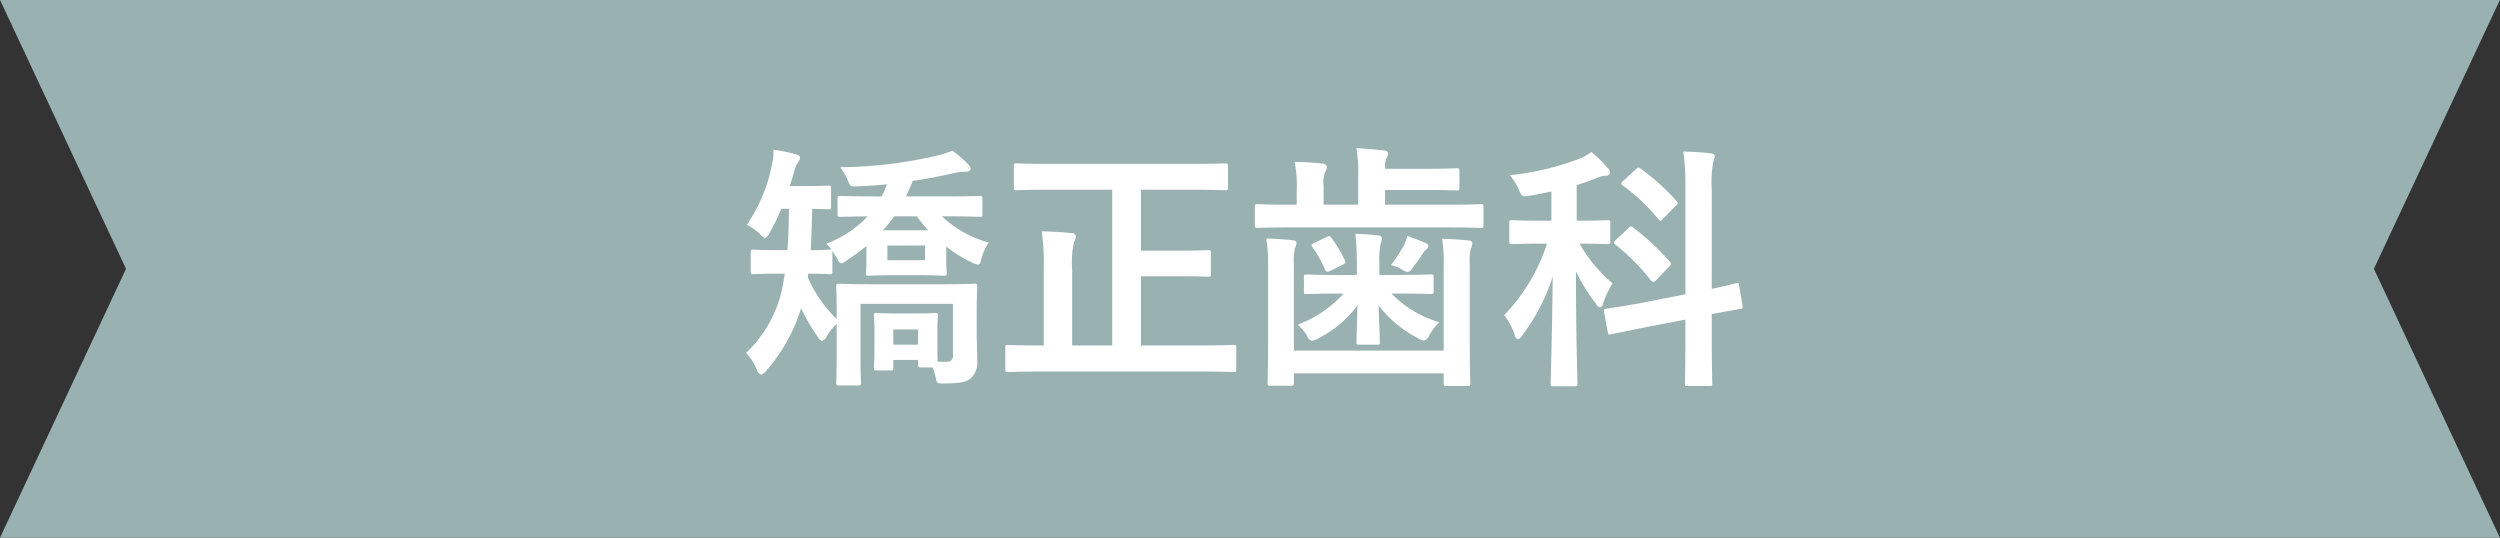
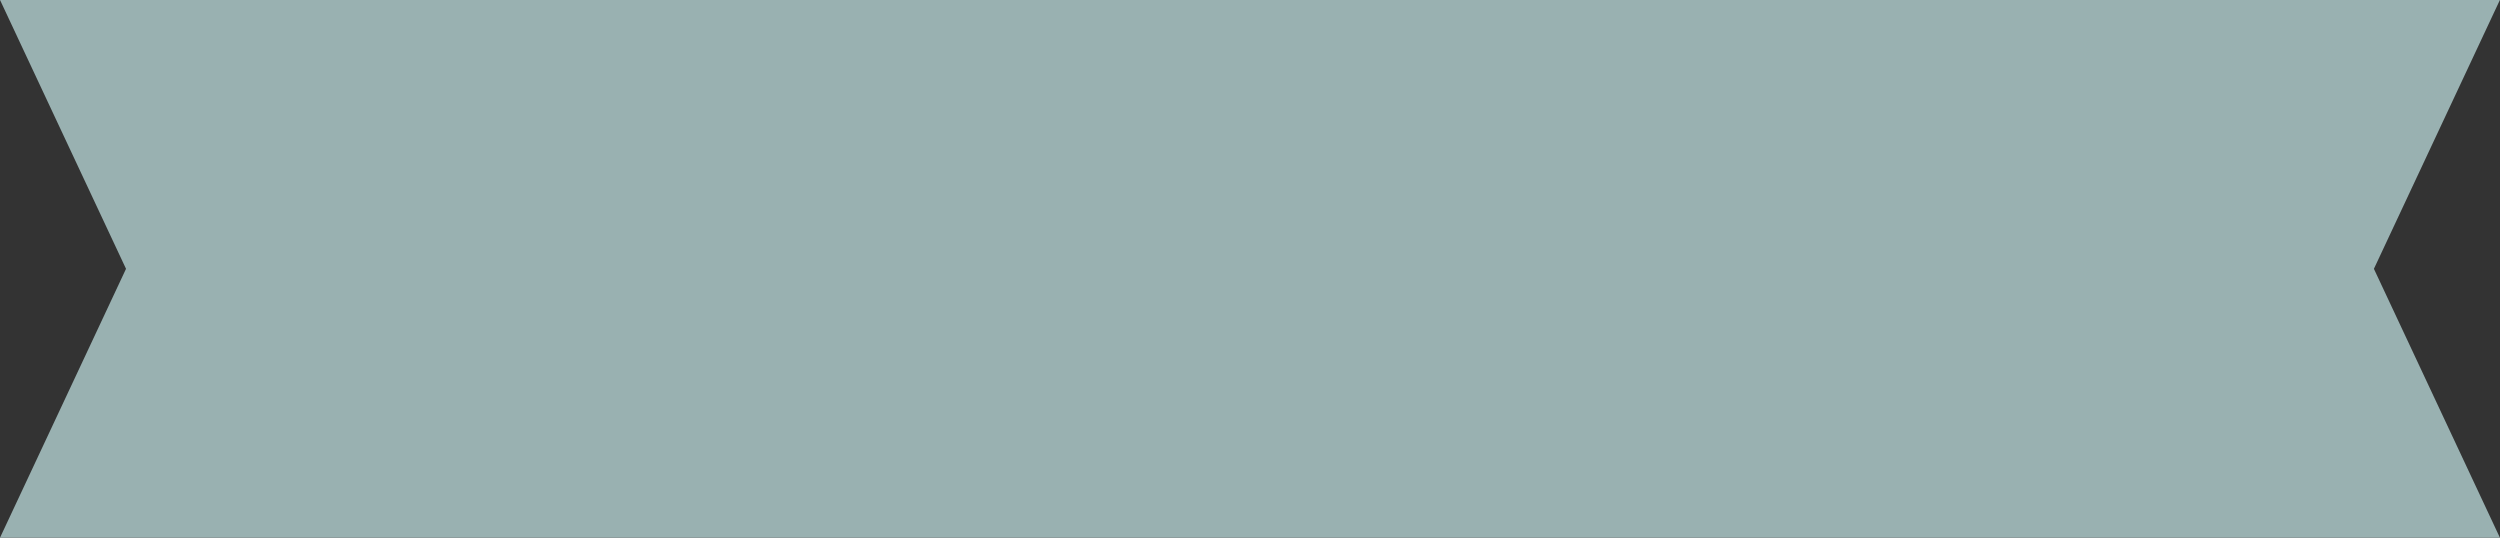
<svg xmlns="http://www.w3.org/2000/svg" id="ttl_orth.svg" width="329.12" height="70.78" viewBox="0 0 329.12 70.78">
  <rect x="0" y="0" width="329.12" height="70.78" fill="#333333" stroke="none" />
  <defs>
    <style>
      .cls-1 {
        fill: #99b1b1;
      }

      .cls-1, .cls-2 {
        fill-rule: evenodd;
      }

      .cls-2 {
        fill: #fff;
      }
    </style>
  </defs>
  <path id="シェイプ_1299" data-name="シェイプ 1299" class="cls-1" d="M1382.77,946.991H1053.66l16.59,35.4-16.59,35.4h329.11l-16.59-35.4Z" transform="translate(-1053.66 -947)" />
-   <path id="矯正歯科" class="cls-2" d="M1157.52,974.492c-0.03,2.142-.06,3.944-0.2,5.44h-1.22c-2.35,0-3.06-.068-3.27-0.068-0.3,0-.34.034-0.34,0.408v2.448c0,0.34.04,0.374,0.34,0.374,0.21,0,.92-0.068,3.27-0.068h0.88l-0.17.986a16.353,16.353,0,0,1-4.93,9.453,6.926,6.926,0,0,1,1.39,2.142,1,1,0,0,0,.58.714,1.192,1.192,0,0,0,.68-0.51,22.353,22.353,0,0,0,4.59-8.228,25.853,25.853,0,0,0,2.18,3.74,1.086,1.086,0,0,0,.58.578,1.191,1.191,0,0,0,.64-0.68,8.641,8.641,0,0,1,1.29-1.6v4.012c0,2.652-.06,3.536-0.06,3.74,0,0.34.03,0.374,0.37,0.374h2.48c0.38,0,.41-0.034.41-0.374,0-.17-0.07-1.156-0.07-3.74v-6.63h12.17v6.7a0.751,0.751,0,0,1-.85.918h-1.15c-0.04-.408-0.04-1.19-0.04-2.992V990.1c0-.782.07-1.326,0.07-1.53,0-.34-0.03-0.374-0.37-0.374-0.21,0-.68.068-2.42,0.068h-2.85c-1.74,0-2.21-.068-2.42-0.068-0.34,0-.37.034-0.37,0.374,0,0.238.07,0.816,0.07,1.9v1.394c0,2.822-.07,3.332-0.07,3.536,0,0.34.03,0.374,0.37,0.374h1.81c0.34,0,.37-0.034.37-0.374v-1.02h3.26V995c0,0.34.04,0.374,0.41,0.374h1.5a8.707,8.707,0,0,1,.44,1.428c0.14,0.68.1,0.68,1.19,0.68,2.18-.034,2.82-0.2,3.43-0.714a2.781,2.781,0,0,0,.82-2.278c0-1.36-.07-2.482-0.07-3.842V988.4c0-2.312.07-3.435,0.07-3.673,0-.34-0.03-0.374-0.37-0.374-0.24,0-1.36.068-4.56,0.068h-8.74c-3.16,0-4.28-.068-4.52-0.068-0.34,0-.37.034-0.37,0.374,0,0.238.06,1.191,0.06,3.367v0.918a17.854,17.854,0,0,1-3.8-5.475,2.956,2.956,0,0,1,.06-0.51c1.94,0,2.62.068,2.79,0.068,0.34,0,.38-0.034.38-0.374v-2.448a0.649,0.649,0,0,0-.04-0.306c0.24,0.34.44,0.714,0.72,1.156a0.75,0.75,0,0,0,.47.544,1.8,1.8,0,0,0,.78-0.408,30.25,30.25,0,0,0,2.55-1.87v1.7c0,1.19-.06,1.6-0.06,1.836,0,0.34.03,0.374,0.4,0.374,0.21,0,.92-0.068,3.2-0.068h3.43c2.28,0,3,.068,3.2.068,0.37,0,.41-0.034.41-0.374,0-.2-0.07-0.646-0.07-1.87v-1.6a16.726,16.726,0,0,0,3.33,2.074,2.251,2.251,0,0,0,.82.306c0.24,0,.34-0.2.47-0.714a6.061,6.061,0,0,1,.99-2.176,14.859,14.859,0,0,1-6.19-3.468h0.44c3.2,0,4.32.068,4.53,0.068,0.34,0,.37-0.034.37-0.408v-1.972c0-.34-0.03-0.374-0.37-0.374-0.21,0-1.33.068-4.53,0.068h-5.16c0.3-.646.61-1.292,0.88-2.04,1.9-.272,3.74-0.646,5.54-1.054a10.551,10.551,0,0,1,1.5-.17,0.535,0.535,0,0,0,.61-0.408,0.992,0.992,0,0,0-.37-0.578,15.576,15.576,0,0,0-2.04-1.768,15.562,15.562,0,0,1-2.49.748,58.165,58.165,0,0,1-12.3,1.428,7.166,7.166,0,0,1,1.08,1.87c0.28,0.68.28,0.68,1.19,0.646,1.33-.068,2.62-0.136,3.91-0.272-0.23.544-.44,1.088-0.71,1.6h-0.88c-3.23,0-4.32-.068-4.53-0.068-0.37,0-.4.034-0.4,0.374v1.972c0,0.374.03,0.408,0.4,0.408,0.17,0,1.13-.034,3.57-0.068a14.563,14.563,0,0,1-5.44,3.6,6.865,6.865,0,0,1,.68.782h-0.23c-0.17,0-.82.068-2.52,0.068,0.1-1.632.17-3.468,0.2-5.44,1.43,0.034,1.98.068,2.15,0.068,0.3,0,.34-0.034.34-0.374v-2.38c0-.34-0.04-0.374-0.34-0.374-0.21,0-.89.068-3.06,0.068h-2.04c0.23-.714.44-1.394,0.61-2.006a3.554,3.554,0,0,1,.51-1.19,0.832,0.832,0,0,0,.24-0.544c0-.238-0.21-0.34-0.62-0.476a28.362,28.362,0,0,0-2.89-.578,6.731,6.731,0,0,1-.17,1.836,21.111,21.111,0,0,1-3.33,8.058,6.582,6.582,0,0,1,1.87,1.36,1,1,0,0,0,.51.374,1.147,1.147,0,0,0,.61-0.68,24.254,24.254,0,0,0,1.53-3.162h1.02Zm17.92,6.766h-4.96V979.32h4.96v1.938Zm-5.54-3.944a20.954,20.954,0,0,0,1.5-1.836h2.95a20.954,20.954,0,0,0,1.5,1.836h-5.95Zm4.62,13.057v2.006h-3.26v-2.006h3.26Zm25.56-18.395v20.5h-5.27V982.55a12.779,12.779,0,0,1,.24-3.706,1.458,1.458,0,0,0,.24-0.748,0.518,0.518,0,0,0-.58-0.408c-1.19-.136-2.62-0.2-3.91-0.238a31.722,31.722,0,0,1,.27,5.168v9.861h-0.51c-2.99,0-4.01-.068-4.21-0.068-0.31,0-.34.034-0.34,0.374v2.822c0,0.34.03,0.374,0.34,0.374,0.2,0,1.22-.068,4.21-0.068h21.26c3.02,0,4.04.068,4.25,0.068,0.3,0,.34-0.034.34-0.374v-2.822c0-.34-0.04-0.374-0.34-0.374-0.21,0-1.23.068-4.25,0.068h-7.96v-9.113h4.73c2.92,0,3.94.068,4.14,0.068,0.31,0,.34-0.034.34-0.374v-2.754c0-.34-0.03-0.374-0.34-0.374-0.2,0-1.22.068-4.14,0.068h-4.73v-8.024h6.6c3.16,0,4.28.068,4.48,0.068,0.34,0,.38-0.034.38-0.374v-2.788c0-.34-0.04-0.374-0.38-0.374-0.2,0-1.32.068-4.48,0.068h-18.47c-3.16,0-4.28-.068-4.49-0.068-0.34,0-.37.034-0.37,0.374v2.788c0,0.34.03,0.374,0.37,0.374,0.21,0,1.33-.068,4.49-0.068h8.09Zm43.64,21.183H1224V981.972a8.81,8.81,0,0,1,.13-2.312,1.476,1.476,0,0,0,.21-0.646,0.4,0.4,0,0,0-.45-0.374c-1.12-.136-2.24-0.2-3.53-0.238a20.231,20.231,0,0,1,.24,3.57V992c0,3.468-.07,5.2-0.07,5.372,0,0.374.03,0.408,0.37,0.408h2.72c0.34,0,.38-0.034.38-0.408v-1.224h19.72v1.292c0,0.34.03,0.374,0.37,0.374h2.76c0.34,0,.37-0.034.37-0.374,0-.17-0.07-1.972-0.07-5.542v-9.895a8.2,8.2,0,0,1,.14-2.278,1.607,1.607,0,0,0,.2-0.68,0.392,0.392,0,0,0-.44-0.374c-1.12-.136-2.28-0.2-3.54-0.238a20.869,20.869,0,0,1,.21,3.6v11.119Zm0.58-16.219c3.02,0,4.08.068,4.28,0.068,0.34,0,.37-0.034.37-0.374v-2.38c0-.34-0.03-0.374-0.37-0.374-0.2,0-1.26.068-4.28,0.068H1236V972.01h5.2c2.93,0,4.05.068,4.25,0.068,0.31,0,.34-0.034.34-0.374v-2.176c0-.34-0.03-0.374-0.34-0.374-0.2,0-1.32.068-4.25,0.068H1236a2.925,2.925,0,0,1,.2-1.428,1.269,1.269,0,0,0,.21-0.646,0.59,0.59,0,0,0-.55-0.34c-1.12-.136-2.38-0.238-3.63-0.306a19.641,19.641,0,0,1,.23,3.842v3.6h-4.55V971.5a3.945,3.945,0,0,1,.2-1.87,1.108,1.108,0,0,0,.24-0.68,0.584,0.584,0,0,0-.58-0.408c-1.16-.136-2.38-0.2-3.67-0.238a16.017,16.017,0,0,1,.27,3.774v1.87h-0.85c-3.03,0-4.08-.068-4.28-0.068-0.34,0-.38.034-0.38,0.374v2.38c0,0.34.04,0.374,0.38,0.374,0.2,0,1.25-.068,4.28-0.068h20.78Zm-13.74,8.7a15.674,15.674,0,0,1-6.09,4.115,5.232,5.232,0,0,1,1.26,1.462,0.95,0.95,0,0,0,.65.646,2.493,2.493,0,0,0,.88-0.34,14.6,14.6,0,0,0,5.1-4.318c-0.03,2.38-.13,4.318-0.13,4.794,0,0.34.03,0.374,0.37,0.374h2.35c0.34,0,.37-0.034.37-0.374,0-.476-0.1-2.414-0.17-4.794a15.3,15.3,0,0,0,5.2,4.318,1.7,1.7,0,0,0,.75.306,0.951,0.951,0,0,0,.71-0.68,7.851,7.851,0,0,1,1.33-1.734,14.107,14.107,0,0,1-6.29-3.775h0.88c3.06,0,4.12.069,4.32,0.069,0.31,0,.34-0.034.34-0.375V983.5c0-.34-0.03-0.374-0.34-0.374-0.2,0-1.26.068-4.32,0.068h-2.48v-1.632a11.163,11.163,0,0,1,.14-2.346,3.361,3.361,0,0,0,.2-0.85,0.47,0.47,0,0,0-.51-0.374,28.117,28.117,0,0,0-2.99-.2,37.362,37.362,0,0,1,.2,3.774V983.2h-2.34c-3.03,0-4.08-.068-4.29-0.068-0.3,0-.34.034-0.34,0.374v1.836c0,0.341.04,0.375,0.34,0.375,0.21,0,1.26-.069,4.29-0.069h0.61Zm6.22-3.74a6.594,6.594,0,0,1,1.4.544,2.094,2.094,0,0,0,.81.374,1.138,1.138,0,0,0,.65-0.578c0.54-.68.95-1.292,1.29-1.8a2.423,2.423,0,0,1,.51-0.612,0.584,0.584,0,0,0,.27-0.476c0-.17-0.1-0.238-0.41-0.374-0.78-.34-1.32-0.544-2.38-0.918a5.266,5.266,0,0,1-.47,1.292A21.342,21.342,0,0,1,1236.78,981.9Zm-10.1-2.924c-0.41.2-.41,0.272-0.24,0.544a16.915,16.915,0,0,1,1.64,2.924c0.17,0.374.3,0.408,0.75,0.2l1.56-.782c0.44-.2.44-0.306,0.31-0.612a17.688,17.688,0,0,0-1.7-2.856c-0.24-.34-0.31-0.374-0.68-0.2Zm31.22-2.924h-1.43c-2.65,0-3.54-.068-3.74-0.068-0.34,0-.37.034-0.37,0.374v2.414c0,0.34.03,0.374,0.37,0.374,0.2,0,1.09-.068,3.74-0.068h0.85a24.552,24.552,0,0,1-5.64,9.419,9.044,9.044,0,0,1,1.39,2.584,0.677,0.677,0,0,0,.41.578,1.049,1.049,0,0,0,.61-0.544,26.155,26.155,0,0,0,3.98-7.685c-0.07,7.617-.27,13.363-0.27,14.077,0,0.306.03,0.34,0.37,0.34h2.79c0.34,0,.37-0.034.37-0.34,0-.748-0.2-6.46-0.2-14.791a22.949,22.949,0,0,0,2.62,4.251,0.9,0.9,0,0,0,.57.51,0.589,0.589,0,0,0,.38-0.544,12.149,12.149,0,0,1,1.26-2.619,19.623,19.623,0,0,1-4.36-5.236c2.59,0,3.47.068,3.68,0.068,0.34,0,.37-0.034.37-0.374v-2.414c0-.34-0.03-0.374-0.37-0.374-0.21,0-1.09.068-3.74,0.068h-0.31v-4.692a26.427,26.427,0,0,0,2.62-.918,3.239,3.239,0,0,1,1.15-.306,0.54,0.54,0,0,0,.62-0.408,0.9,0.9,0,0,0-.31-0.612,18.291,18.291,0,0,0-2.14-2.108,8.038,8.038,0,0,1-1.4.816,36.2,36.2,0,0,1-9.35,2.244,6.746,6.746,0,0,1,1.16,1.836c0.44,1.02.48,1.02,1.53,0.85,0.95-.17,1.87-0.34,2.79-0.544v3.842Zm11.59,10.881c-2.96.51-4.01,0.646-4.35,0.714s-0.37.1-.31,0.442l0.48,2.584c0.07,0.34.1,0.408,0.41,0.34l4.35-.884,5.47-1.054v2.482c0,3.808-.06,5.678-0.06,5.882,0,0.34.03,0.374,0.34,0.374h2.89c0.34,0,.37-0.034.37-0.374,0-.2-0.07-2.108-0.07-5.916v-3.162c2.45-.476,3.4-0.612,3.71-0.68,0.34-.068.41-0.1,0.34-0.408l-0.44-2.653c-0.07-.34-0.07-0.408-0.38-0.34s-1.15.306-3.23,0.748V972.01a15.182,15.182,0,0,1,.21-3.774,1.863,1.863,0,0,0,.17-0.714c0-.17-0.17-0.306-0.55-0.34-1.15-.136-2.31-0.2-3.57-0.238a35.024,35.024,0,0,1,.27,5.134v13.669Zm-3.09-8.365c-0.34.34-.34,0.408-0.07,0.646a27.764,27.764,0,0,1,4.69,4.726,0.418,0.418,0,0,0,.31.17,0.68,0.68,0,0,0,.37-0.238l1.67-1.734c0.3-.306.34-0.442,0.1-0.714a32.685,32.685,0,0,0-4.79-4.454c-0.28-.2-0.34-0.238-0.65.068Zm0.98-7.786c-0.34.34-.37,0.408-0.06,0.646a26.007,26.007,0,0,1,4.69,4.454c0.24,0.306.27,0.272,0.61-.1l1.67-1.7a0.463,0.463,0,0,0,.23-0.34,0.512,0.512,0,0,0-.17-0.306,29.544,29.544,0,0,0-4.72-4.25c-0.27-.2-0.34-0.17-0.61.1Z" transform="translate(-1053.66 -947)" />
</svg>